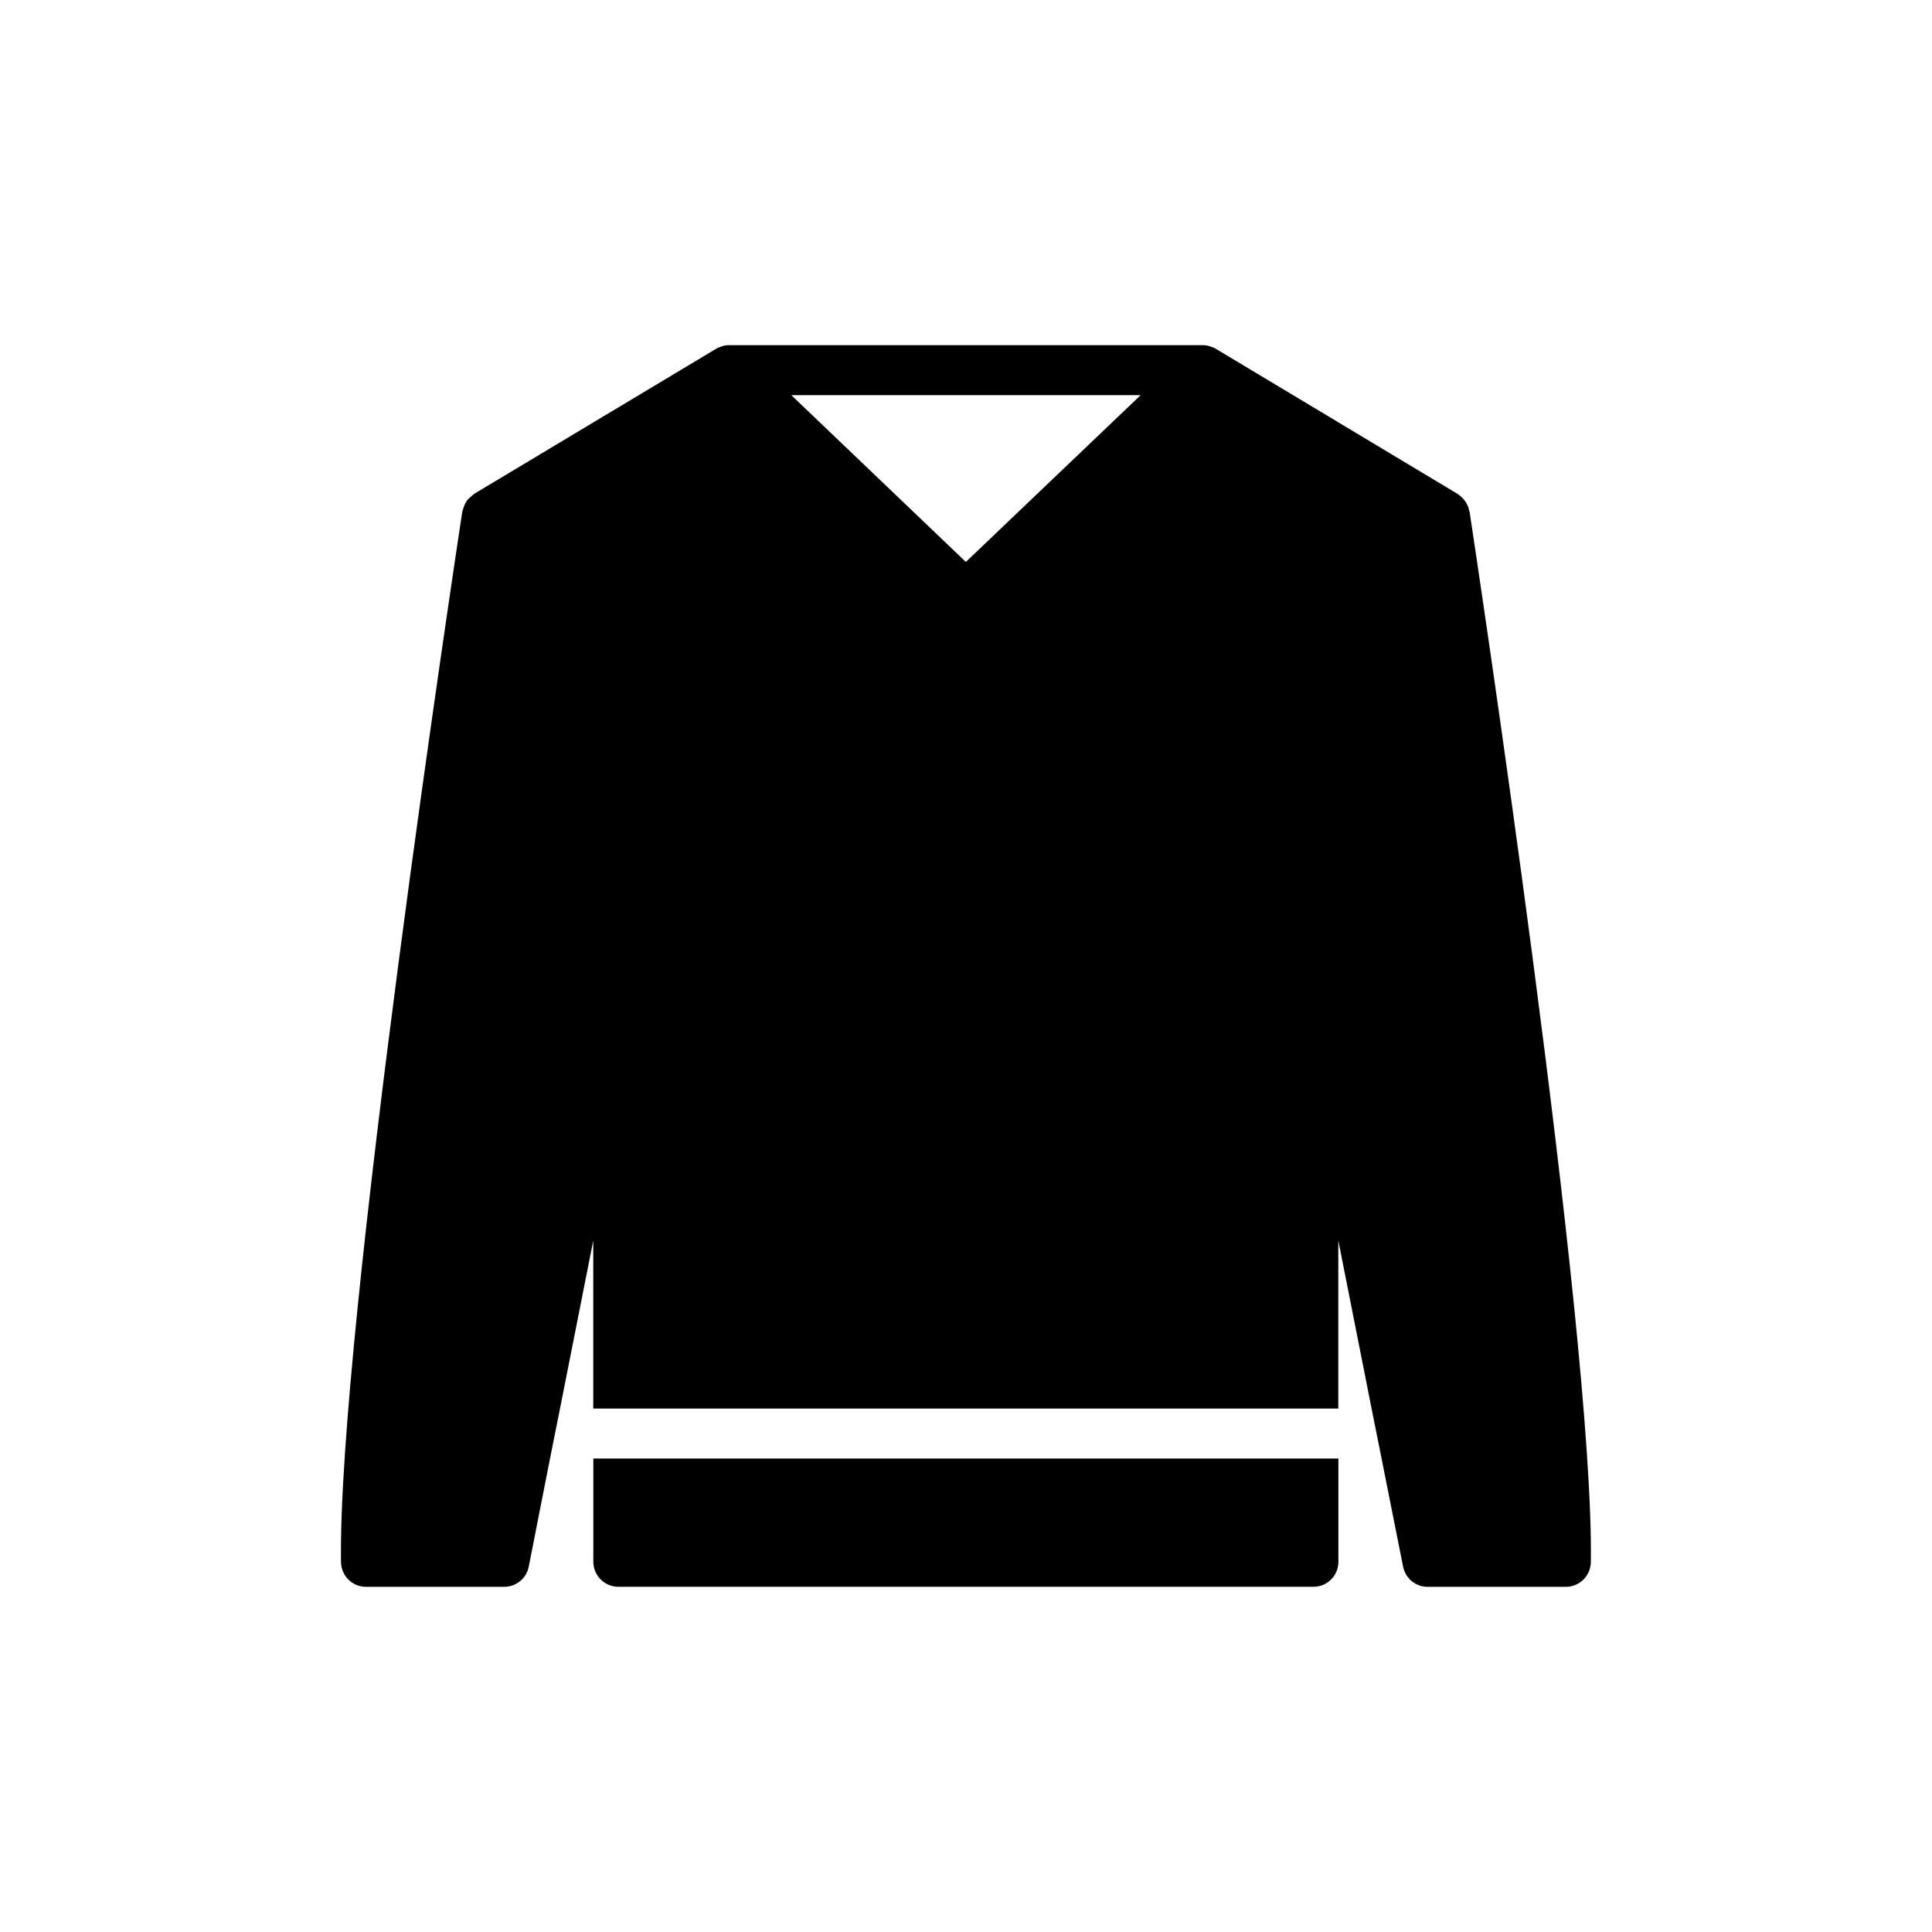
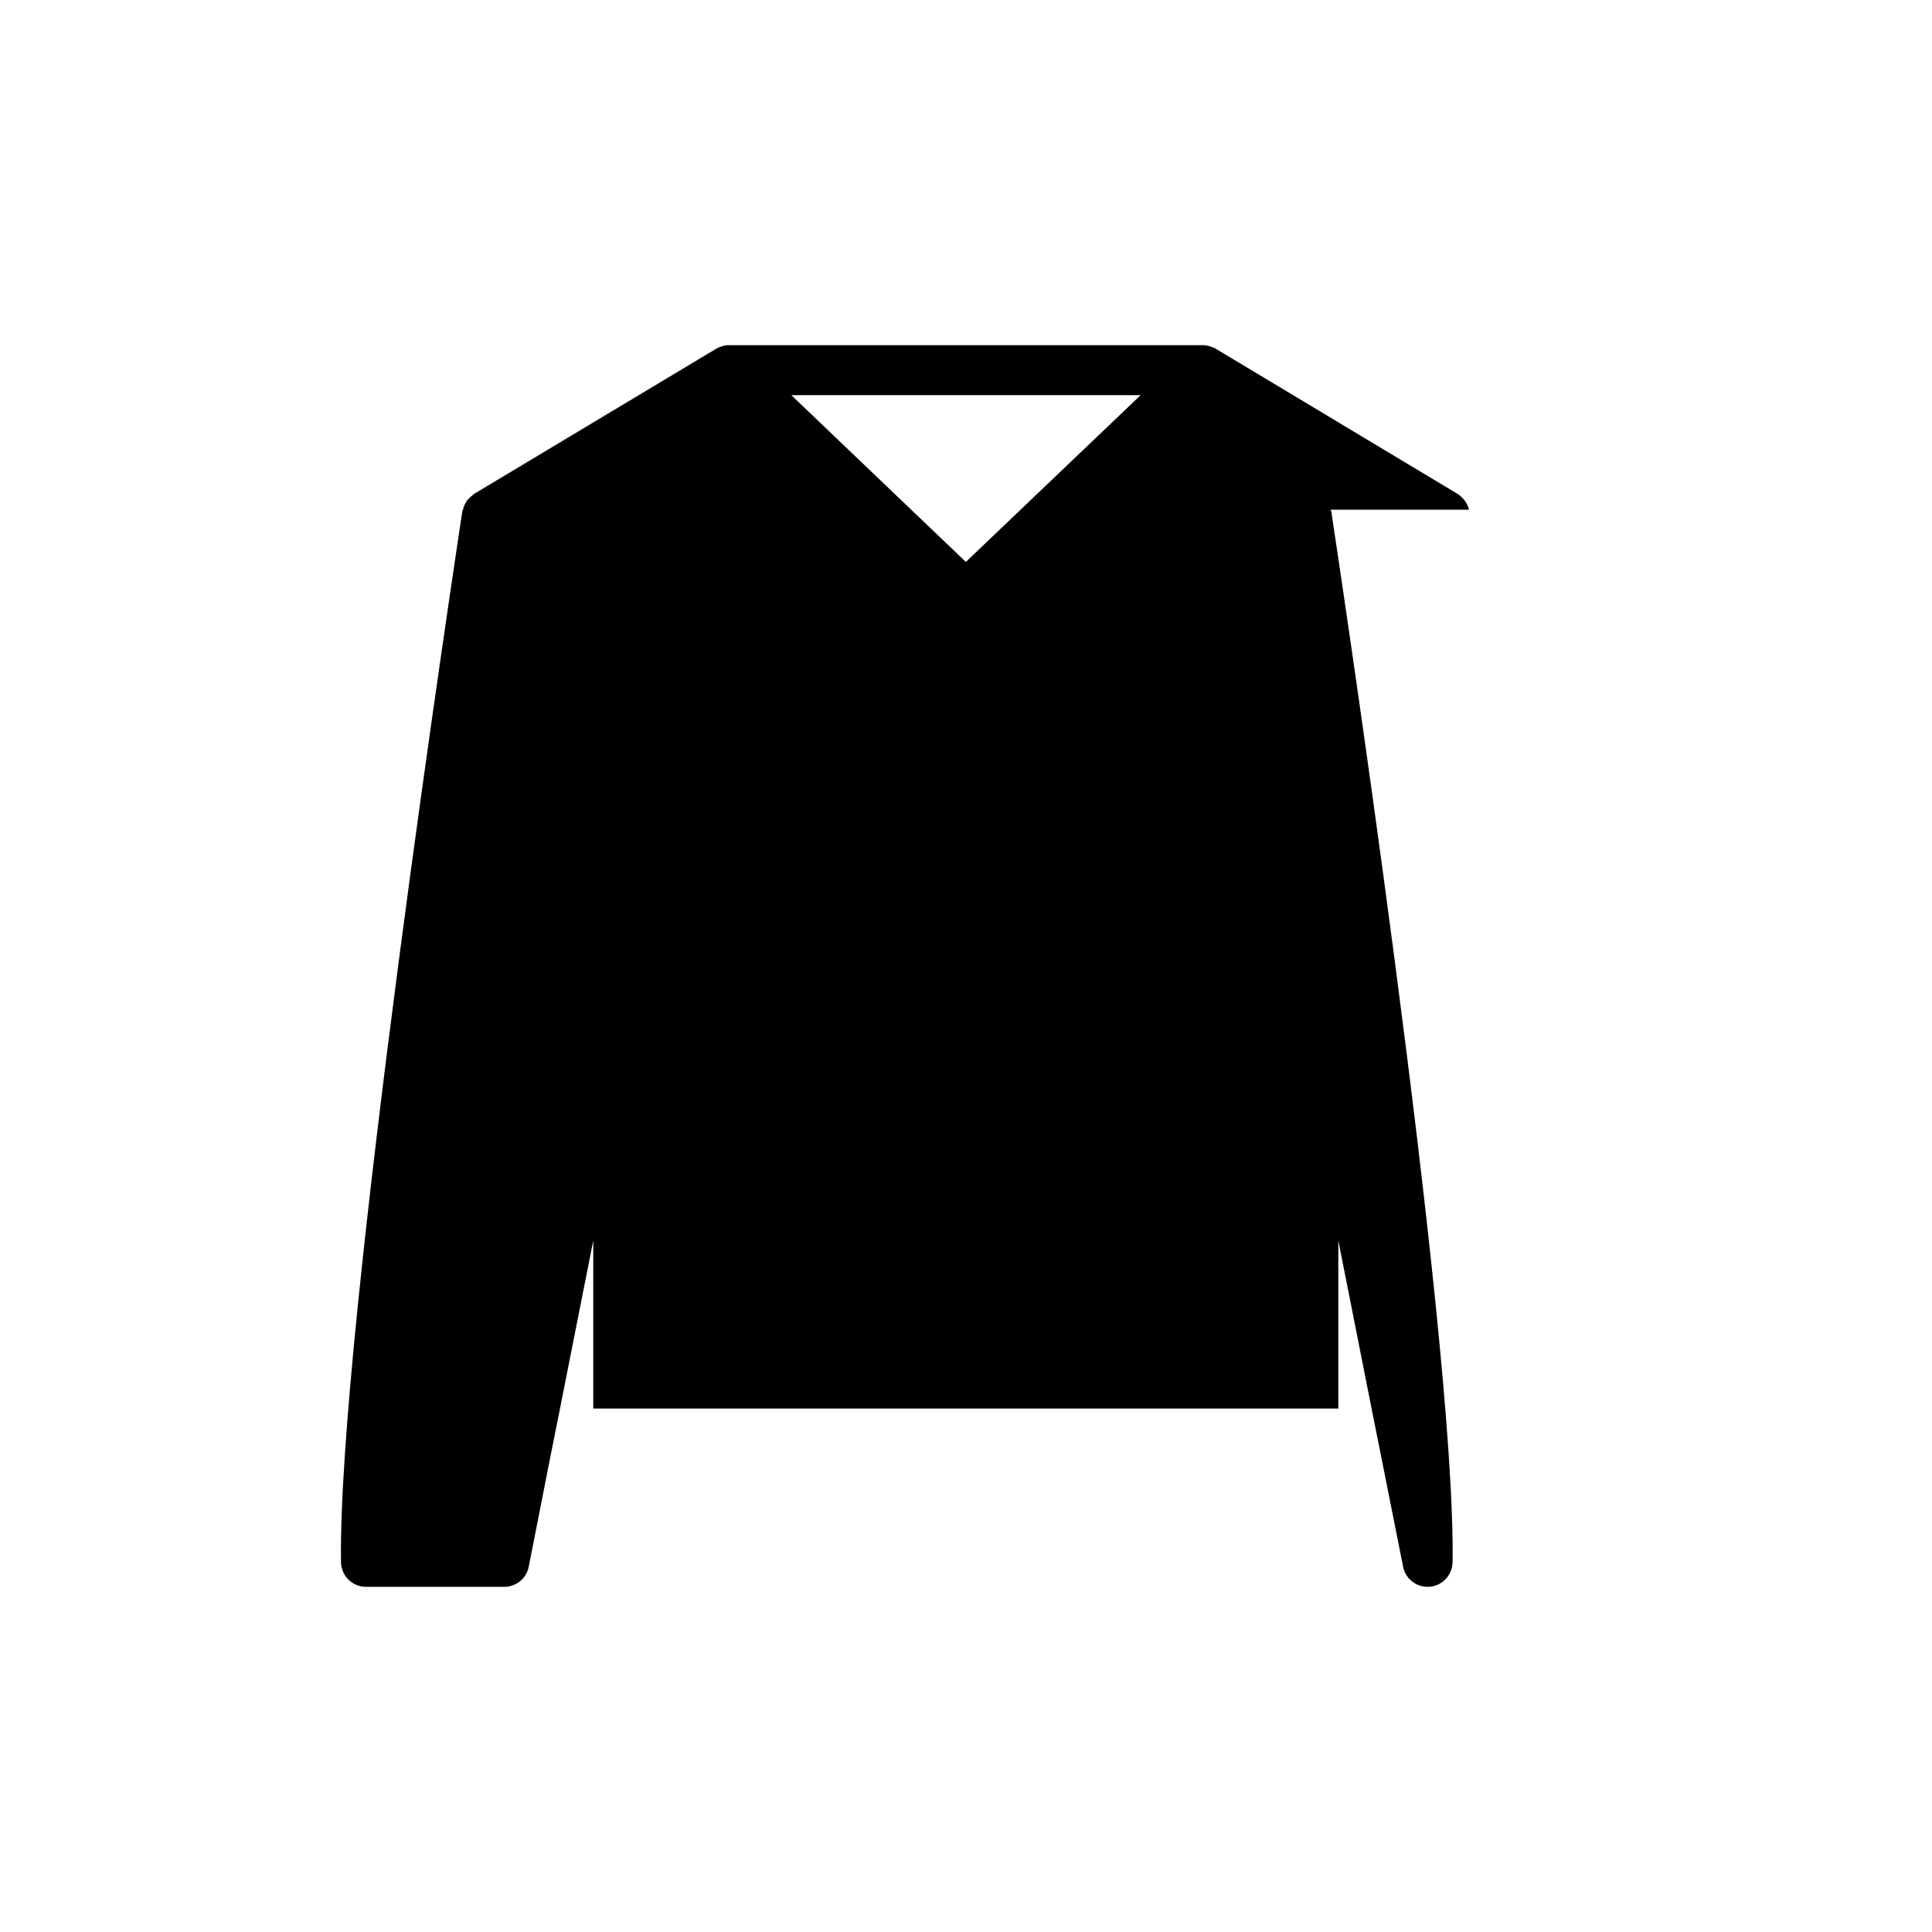
<svg xmlns="http://www.w3.org/2000/svg" fill="#000000" width="800px" height="800px" version="1.1" viewBox="144 144 512 512">
  <g>
-     <path d="m301.24 557.89c0 3.644 2.981 6.625 6.625 6.625h184.2c3.711 0 6.625-2.981 6.625-6.625v-27.367l-197.45 0.004z" />
-     <path d="m533.28 279.07c-0.066-0.465-0.266-0.926-0.531-1.457-0.133-0.266-0.266-0.531-0.465-0.793-0.266-0.398-0.598-0.73-0.926-1.059-0.266-0.199-0.465-0.465-0.797-0.664-0.066-0.066-0.133-0.133-0.266-0.199l-64.141-38.496c-0.133-0.133-0.332-0.133-0.531-0.266-0.133-0.066-0.332-0.133-0.531-0.199-0.664-0.266-1.324-0.398-1.988-0.465h-126.29c-0.664 0.066-1.324 0.199-1.922 0.465-0.199 0.066-0.398 0.133-0.598 0.199-0.133 0.133-0.332 0.133-0.465 0.266l-64.207 38.496-0.199 0.199c-0.332 0.199-0.531 0.465-0.797 0.664-0.398 0.332-0.73 0.664-0.992 1.059-0.133 0.266-0.266 0.531-0.465 0.863-0.199 0.465-0.398 0.926-0.465 1.391-0.066 0.199-0.199 0.332-0.199 0.531-1.324 8.812-33.062 217.73-32.137 278.36 0.066 3.644 2.981 6.559 6.625 6.559h36.641c3.18 0 5.898-2.254 6.492-5.367l5.633-28.625 2.648-13.25 8.812-44.527v44.527h197.45v-44.527l8.812 44.527 2.652 13.25 5.699 28.625c0.598 3.113 3.312 5.367 6.492 5.367h36.641c3.644 0 6.559-2.914 6.625-6.559 0.926-60.629-30.812-269.54-32.137-278.36-0.051-0.203-0.117-0.336-0.184-0.535zm-133.32 13.848-46.25-44.195h92.566z" />
+     <path d="m533.28 279.07c-0.066-0.465-0.266-0.926-0.531-1.457-0.133-0.266-0.266-0.531-0.465-0.793-0.266-0.398-0.598-0.73-0.926-1.059-0.266-0.199-0.465-0.465-0.797-0.664-0.066-0.066-0.133-0.133-0.266-0.199l-64.141-38.496c-0.133-0.133-0.332-0.133-0.531-0.266-0.133-0.066-0.332-0.133-0.531-0.199-0.664-0.266-1.324-0.398-1.988-0.465h-126.29c-0.664 0.066-1.324 0.199-1.922 0.465-0.199 0.066-0.398 0.133-0.598 0.199-0.133 0.133-0.332 0.133-0.465 0.266l-64.207 38.496-0.199 0.199c-0.332 0.199-0.531 0.465-0.797 0.664-0.398 0.332-0.73 0.664-0.992 1.059-0.133 0.266-0.266 0.531-0.465 0.863-0.199 0.465-0.398 0.926-0.465 1.391-0.066 0.199-0.199 0.332-0.199 0.531-1.324 8.812-33.062 217.73-32.137 278.36 0.066 3.644 2.981 6.559 6.625 6.559h36.641c3.18 0 5.898-2.254 6.492-5.367l5.633-28.625 2.648-13.25 8.812-44.527v44.527h197.45v-44.527l8.812 44.527 2.652 13.25 5.699 28.625c0.598 3.113 3.312 5.367 6.492 5.367c3.644 0 6.559-2.914 6.625-6.559 0.926-60.629-30.812-269.54-32.137-278.36-0.051-0.203-0.117-0.336-0.184-0.535zm-133.32 13.848-46.25-44.195h92.566z" />
  </g>
</svg>